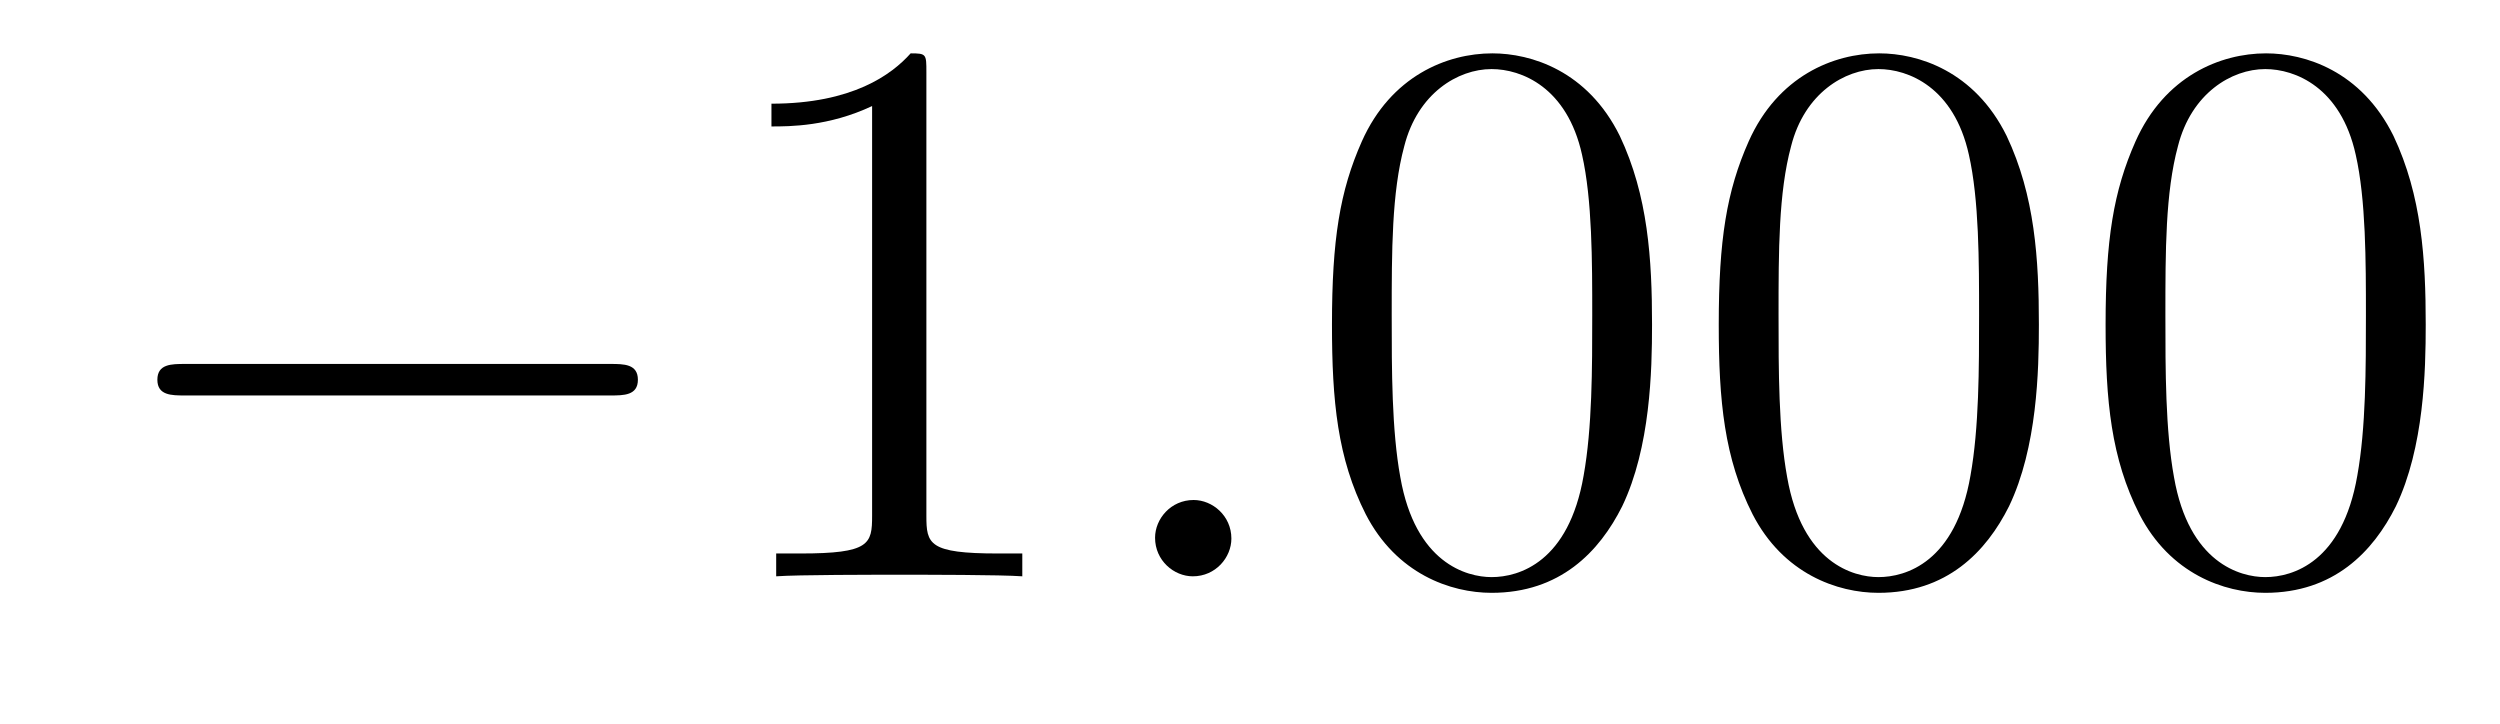
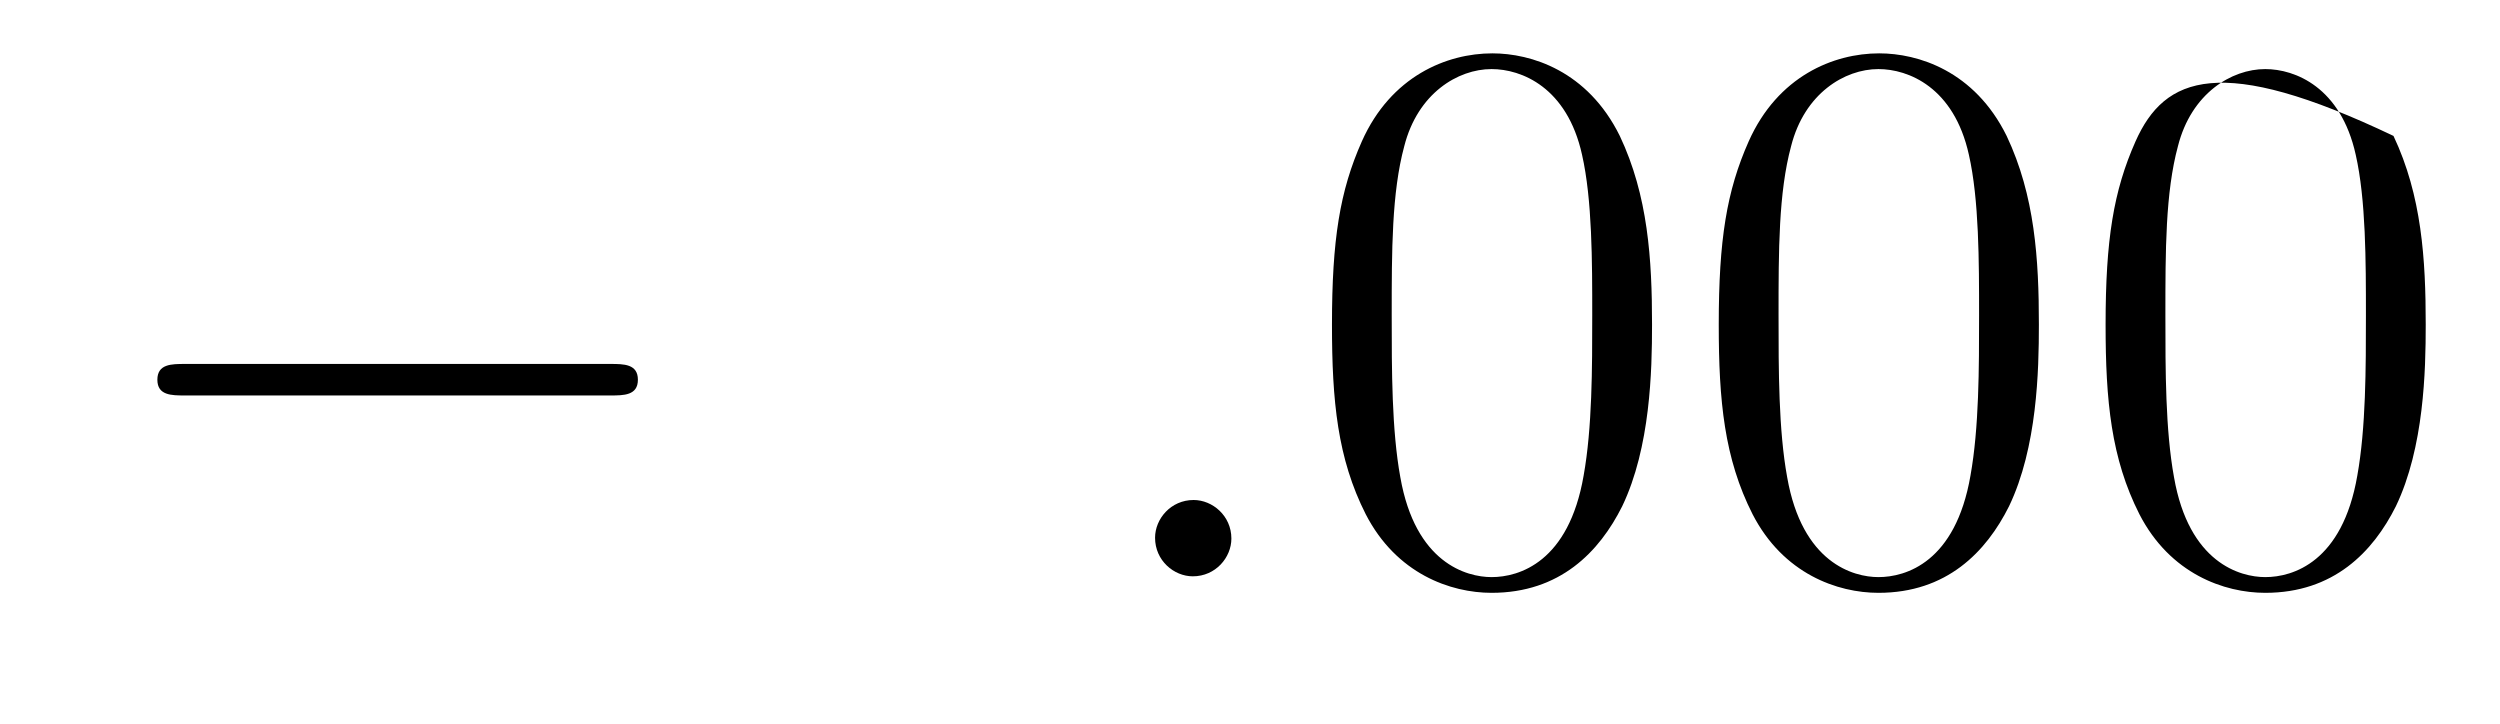
<svg xmlns="http://www.w3.org/2000/svg" height="11pt" version="1.1" viewBox="0 -11 38 11" width="38pt">
  <g id="page1">
    <g transform="matrix(1 0 0 1 -127 652)">
      <path d="M136.278 -656.989C136.481 -656.989 136.696 -656.989 136.696 -657.228C136.696 -657.468 136.481 -657.468 136.278 -657.468H129.811C129.608 -657.468 129.392 -657.468 129.392 -657.228C129.392 -656.989 129.608 -656.989 129.811 -656.989H136.278Z" fill-rule="evenodd" />
-       <path d="M141.081 -661.902C141.081 -662.178 141.081 -662.189 140.842 -662.189C140.555 -661.867 139.957 -661.424 138.726 -661.424V-661.078C139.001 -661.078 139.599 -661.078 140.256 -661.388V-655.16C140.256 -654.73 140.22 -654.587 139.168 -654.587H138.798V-654.24C139.12 -654.264 140.28 -654.264 140.675 -654.264C141.069 -654.264 142.217 -654.264 142.539 -654.24V-654.587H142.169C141.117 -654.587 141.081 -654.73 141.081 -655.16V-661.902Z" fill-rule="evenodd" />
      <path d="M145.717 -654.814C145.717 -655.16 145.43 -655.4 145.143 -655.4C144.796 -655.4 144.557 -655.113 144.557 -654.826C144.557 -654.479 144.844 -654.24 145.131 -654.24C145.478 -654.24 145.717 -654.527 145.717 -654.814Z" fill-rule="evenodd" />
-       <path d="M152.111 -658.065C152.111 -659.058 152.051 -660.026 151.621 -660.934C151.131 -661.927 150.27 -662.189 149.684 -662.189C148.991 -662.189 148.142 -661.843 147.7 -660.851C147.365 -660.097 147.246 -659.356 147.246 -658.065C147.246 -656.906 147.329 -656.033 147.759 -655.184C148.226 -654.276 149.051 -653.989 149.672 -653.989C150.712 -653.989 151.31 -654.611 151.657 -655.304C152.087 -656.2 152.111 -657.372 152.111 -658.065ZM149.672 -654.228C149.29 -654.228 148.513 -654.443 148.285 -655.746C148.154 -656.463 148.154 -657.372 148.154 -658.209C148.154 -659.189 148.154 -660.073 148.345 -660.779C148.549 -661.58 149.158 -661.95 149.672 -661.95C150.126 -661.95 150.82 -661.675 151.047 -660.648C151.202 -659.966 151.202 -659.022 151.202 -658.209C151.202 -657.408 151.202 -656.499 151.071 -655.77C150.844 -654.455 150.091 -654.228 149.672 -654.228ZM157.991 -658.065C157.991 -659.058 157.931 -660.026 157.501 -660.934C157.011 -661.927 156.15 -662.189 155.564 -662.189C154.871 -662.189 154.022 -661.843 153.58 -660.851C153.245 -660.097 153.125 -659.356 153.125 -658.065C153.125 -656.906 153.209 -656.033 153.639 -655.184C154.106 -654.276 154.931 -653.989 155.552 -653.989C156.592 -653.989 157.19 -654.611 157.537 -655.304C157.967 -656.2 157.991 -657.372 157.991 -658.065ZM155.552 -654.228C155.17 -654.228 154.393 -654.443 154.165 -655.746C154.034 -656.463 154.034 -657.372 154.034 -658.209C154.034 -659.189 154.034 -660.073 154.225 -660.779C154.428 -661.58 155.038 -661.95 155.552 -661.95C156.006 -661.95 156.7 -661.675 156.927 -660.648C157.082 -659.966 157.082 -659.022 157.082 -658.209C157.082 -657.408 157.082 -656.499 156.951 -655.77C156.724 -654.455 155.971 -654.228 155.552 -654.228ZM163.871 -658.065C163.871 -659.058 163.811 -660.026 163.381 -660.934C162.891 -661.927 162.03 -662.189 161.444 -662.189C160.751 -662.189 159.902 -661.843 159.46 -660.851C159.125 -660.097 159.005 -659.356 159.005 -658.065C159.005 -656.906 159.089 -656.033 159.519 -655.184C159.986 -654.276 160.811 -653.989 161.432 -653.989C162.472 -653.989 163.07 -654.611 163.417 -655.304C163.847 -656.2 163.871 -657.372 163.871 -658.065ZM161.432 -654.228C161.05 -654.228 160.272 -654.443 160.045 -655.746C159.914 -656.463 159.914 -657.372 159.914 -658.209C159.914 -659.189 159.914 -660.073 160.105 -660.779C160.308 -661.58 160.918 -661.95 161.432 -661.95C161.886 -661.95 162.58 -661.675 162.807 -660.648C162.962 -659.966 162.962 -659.022 162.962 -658.209C162.962 -657.408 162.962 -656.499 162.831 -655.77C162.604 -654.455 161.851 -654.228 161.432 -654.228Z" fill-rule="evenodd" />
+       <path d="M152.111 -658.065C152.111 -659.058 152.051 -660.026 151.621 -660.934C151.131 -661.927 150.27 -662.189 149.684 -662.189C148.991 -662.189 148.142 -661.843 147.7 -660.851C147.365 -660.097 147.246 -659.356 147.246 -658.065C147.246 -656.906 147.329 -656.033 147.759 -655.184C148.226 -654.276 149.051 -653.989 149.672 -653.989C150.712 -653.989 151.31 -654.611 151.657 -655.304C152.087 -656.2 152.111 -657.372 152.111 -658.065ZM149.672 -654.228C149.29 -654.228 148.513 -654.443 148.285 -655.746C148.154 -656.463 148.154 -657.372 148.154 -658.209C148.154 -659.189 148.154 -660.073 148.345 -660.779C148.549 -661.58 149.158 -661.95 149.672 -661.95C150.126 -661.95 150.82 -661.675 151.047 -660.648C151.202 -659.966 151.202 -659.022 151.202 -658.209C151.202 -657.408 151.202 -656.499 151.071 -655.77C150.844 -654.455 150.091 -654.228 149.672 -654.228ZM157.991 -658.065C157.991 -659.058 157.931 -660.026 157.501 -660.934C157.011 -661.927 156.15 -662.189 155.564 -662.189C154.871 -662.189 154.022 -661.843 153.58 -660.851C153.245 -660.097 153.125 -659.356 153.125 -658.065C153.125 -656.906 153.209 -656.033 153.639 -655.184C154.106 -654.276 154.931 -653.989 155.552 -653.989C156.592 -653.989 157.19 -654.611 157.537 -655.304C157.967 -656.2 157.991 -657.372 157.991 -658.065ZM155.552 -654.228C155.17 -654.228 154.393 -654.443 154.165 -655.746C154.034 -656.463 154.034 -657.372 154.034 -658.209C154.034 -659.189 154.034 -660.073 154.225 -660.779C154.428 -661.58 155.038 -661.95 155.552 -661.95C156.006 -661.95 156.7 -661.675 156.927 -660.648C157.082 -659.966 157.082 -659.022 157.082 -658.209C157.082 -657.408 157.082 -656.499 156.951 -655.77C156.724 -654.455 155.971 -654.228 155.552 -654.228ZM163.871 -658.065C163.871 -659.058 163.811 -660.026 163.381 -660.934C160.751 -662.189 159.902 -661.843 159.46 -660.851C159.125 -660.097 159.005 -659.356 159.005 -658.065C159.005 -656.906 159.089 -656.033 159.519 -655.184C159.986 -654.276 160.811 -653.989 161.432 -653.989C162.472 -653.989 163.07 -654.611 163.417 -655.304C163.847 -656.2 163.871 -657.372 163.871 -658.065ZM161.432 -654.228C161.05 -654.228 160.272 -654.443 160.045 -655.746C159.914 -656.463 159.914 -657.372 159.914 -658.209C159.914 -659.189 159.914 -660.073 160.105 -660.779C160.308 -661.58 160.918 -661.95 161.432 -661.95C161.886 -661.95 162.58 -661.675 162.807 -660.648C162.962 -659.966 162.962 -659.022 162.962 -658.209C162.962 -657.408 162.962 -656.499 162.831 -655.77C162.604 -654.455 161.851 -654.228 161.432 -654.228Z" fill-rule="evenodd" />
    </g>
  </g>
</svg>